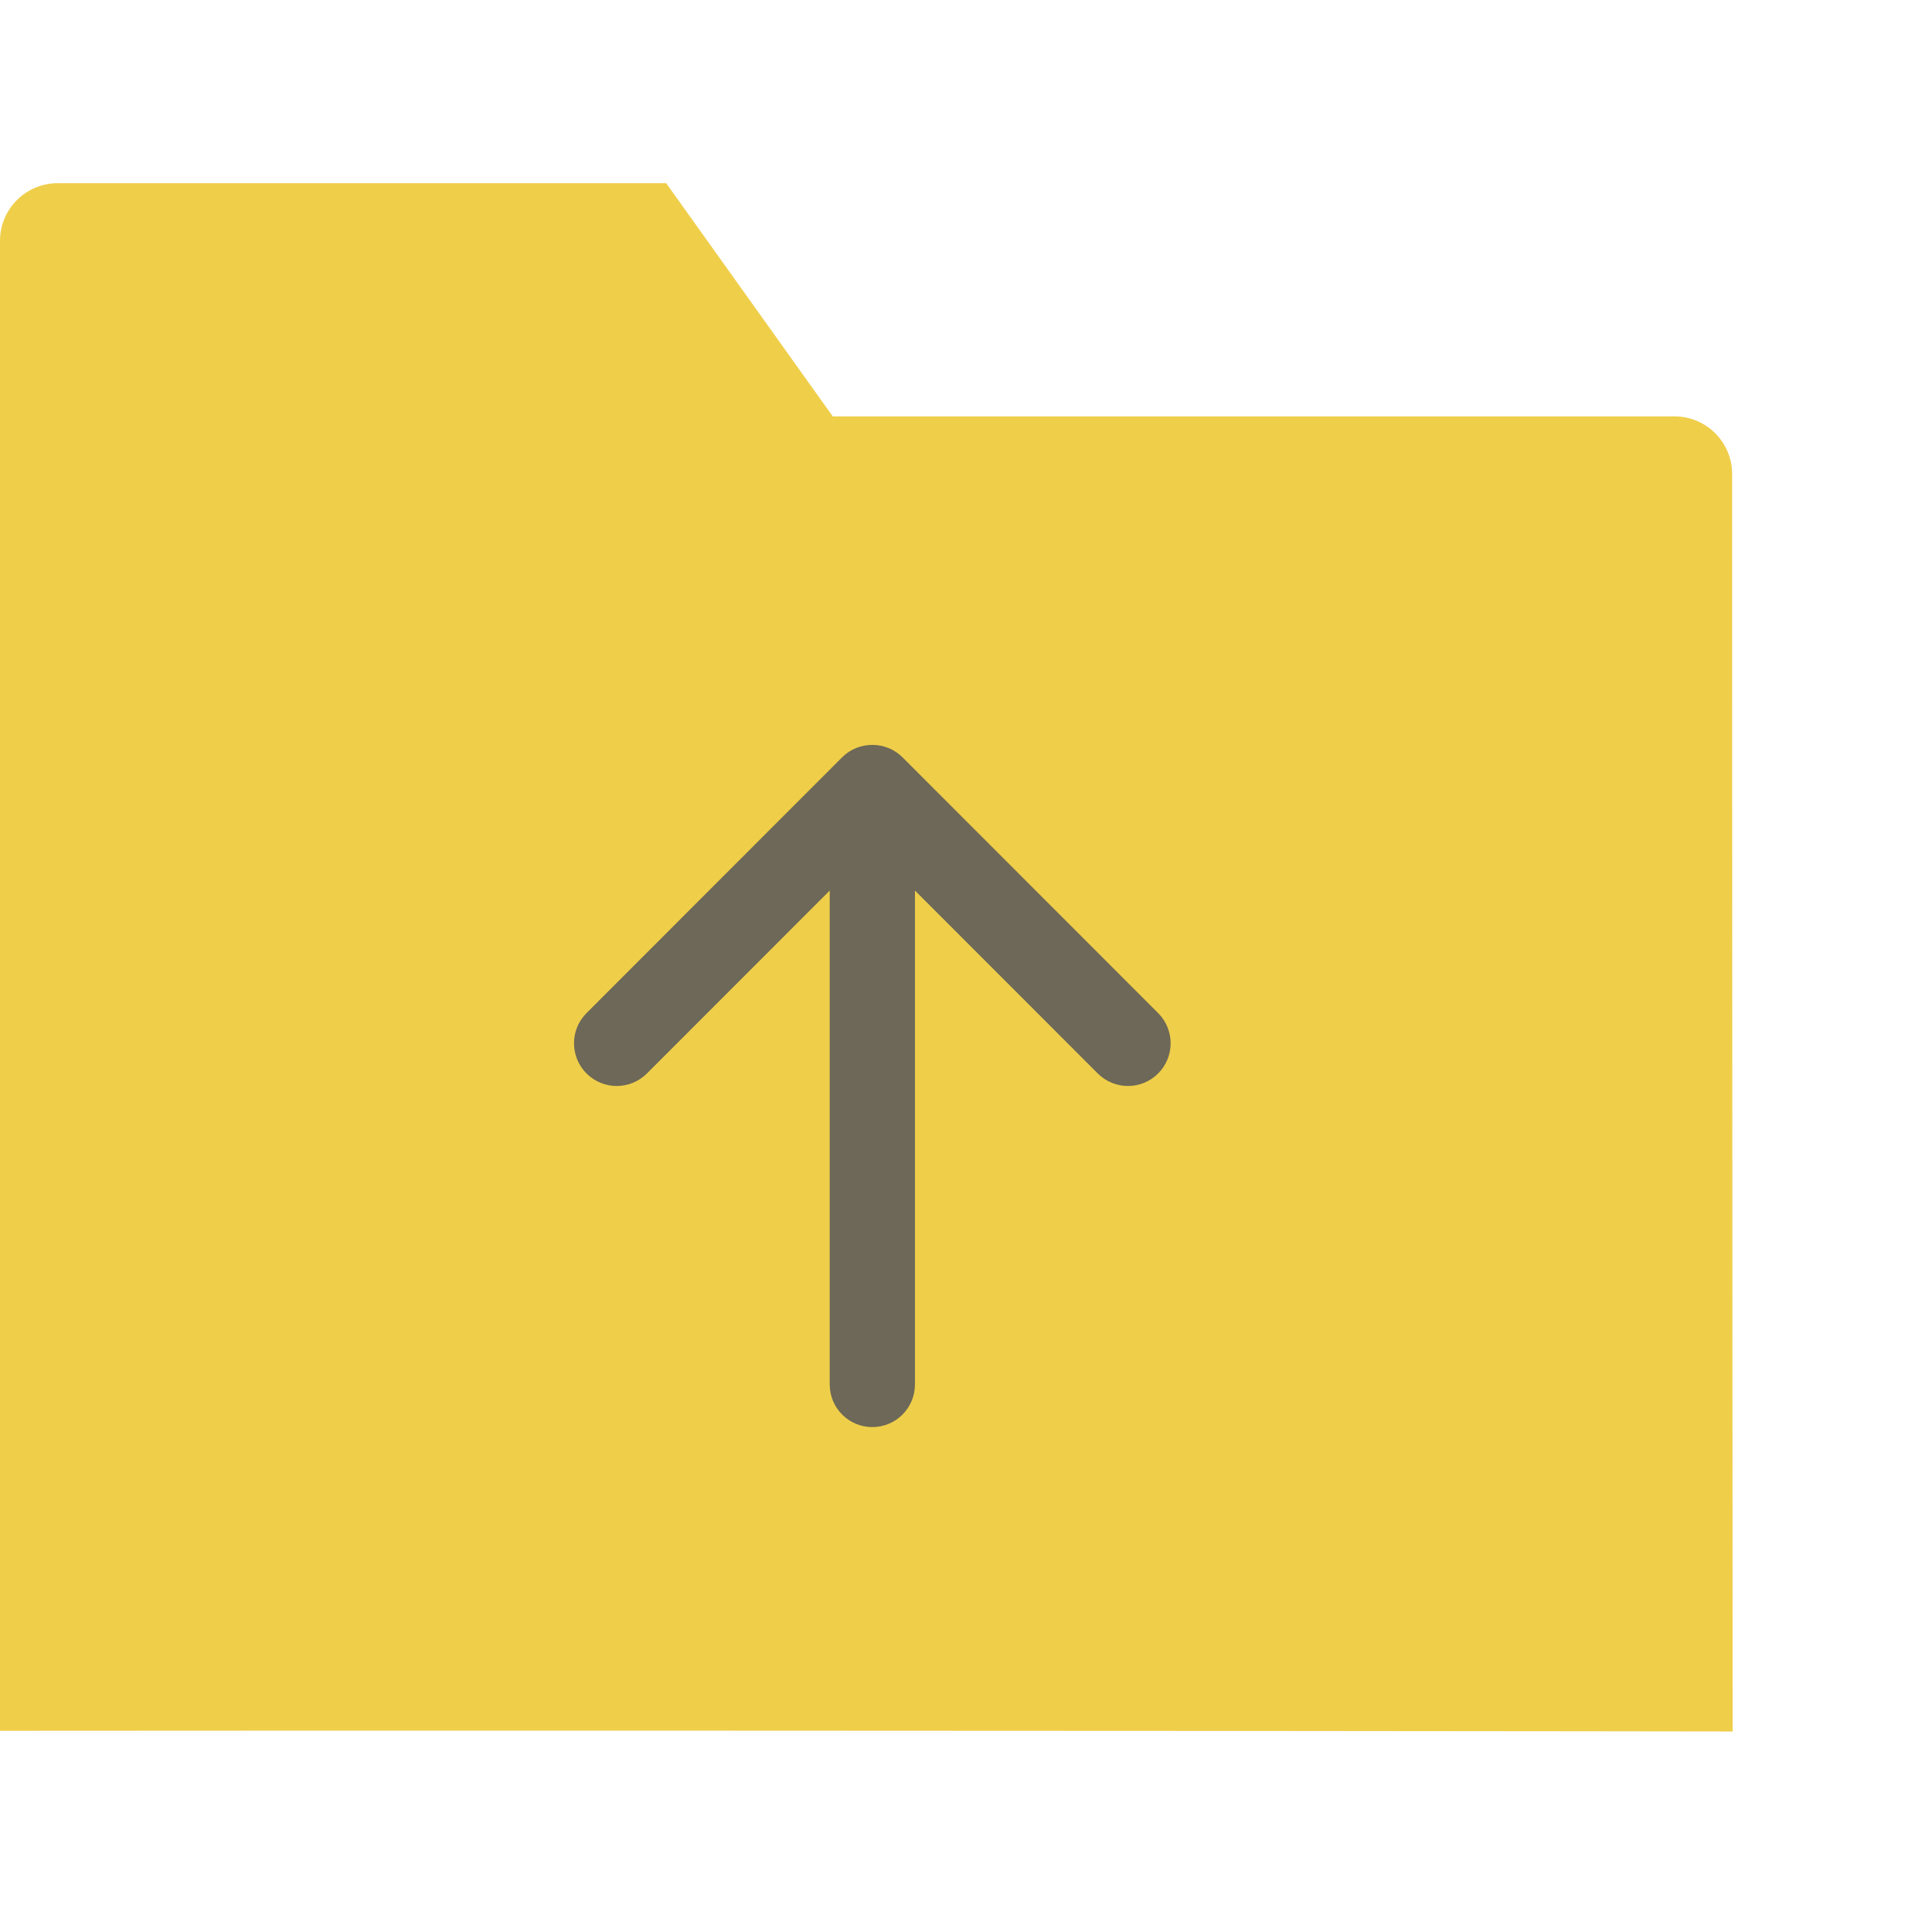
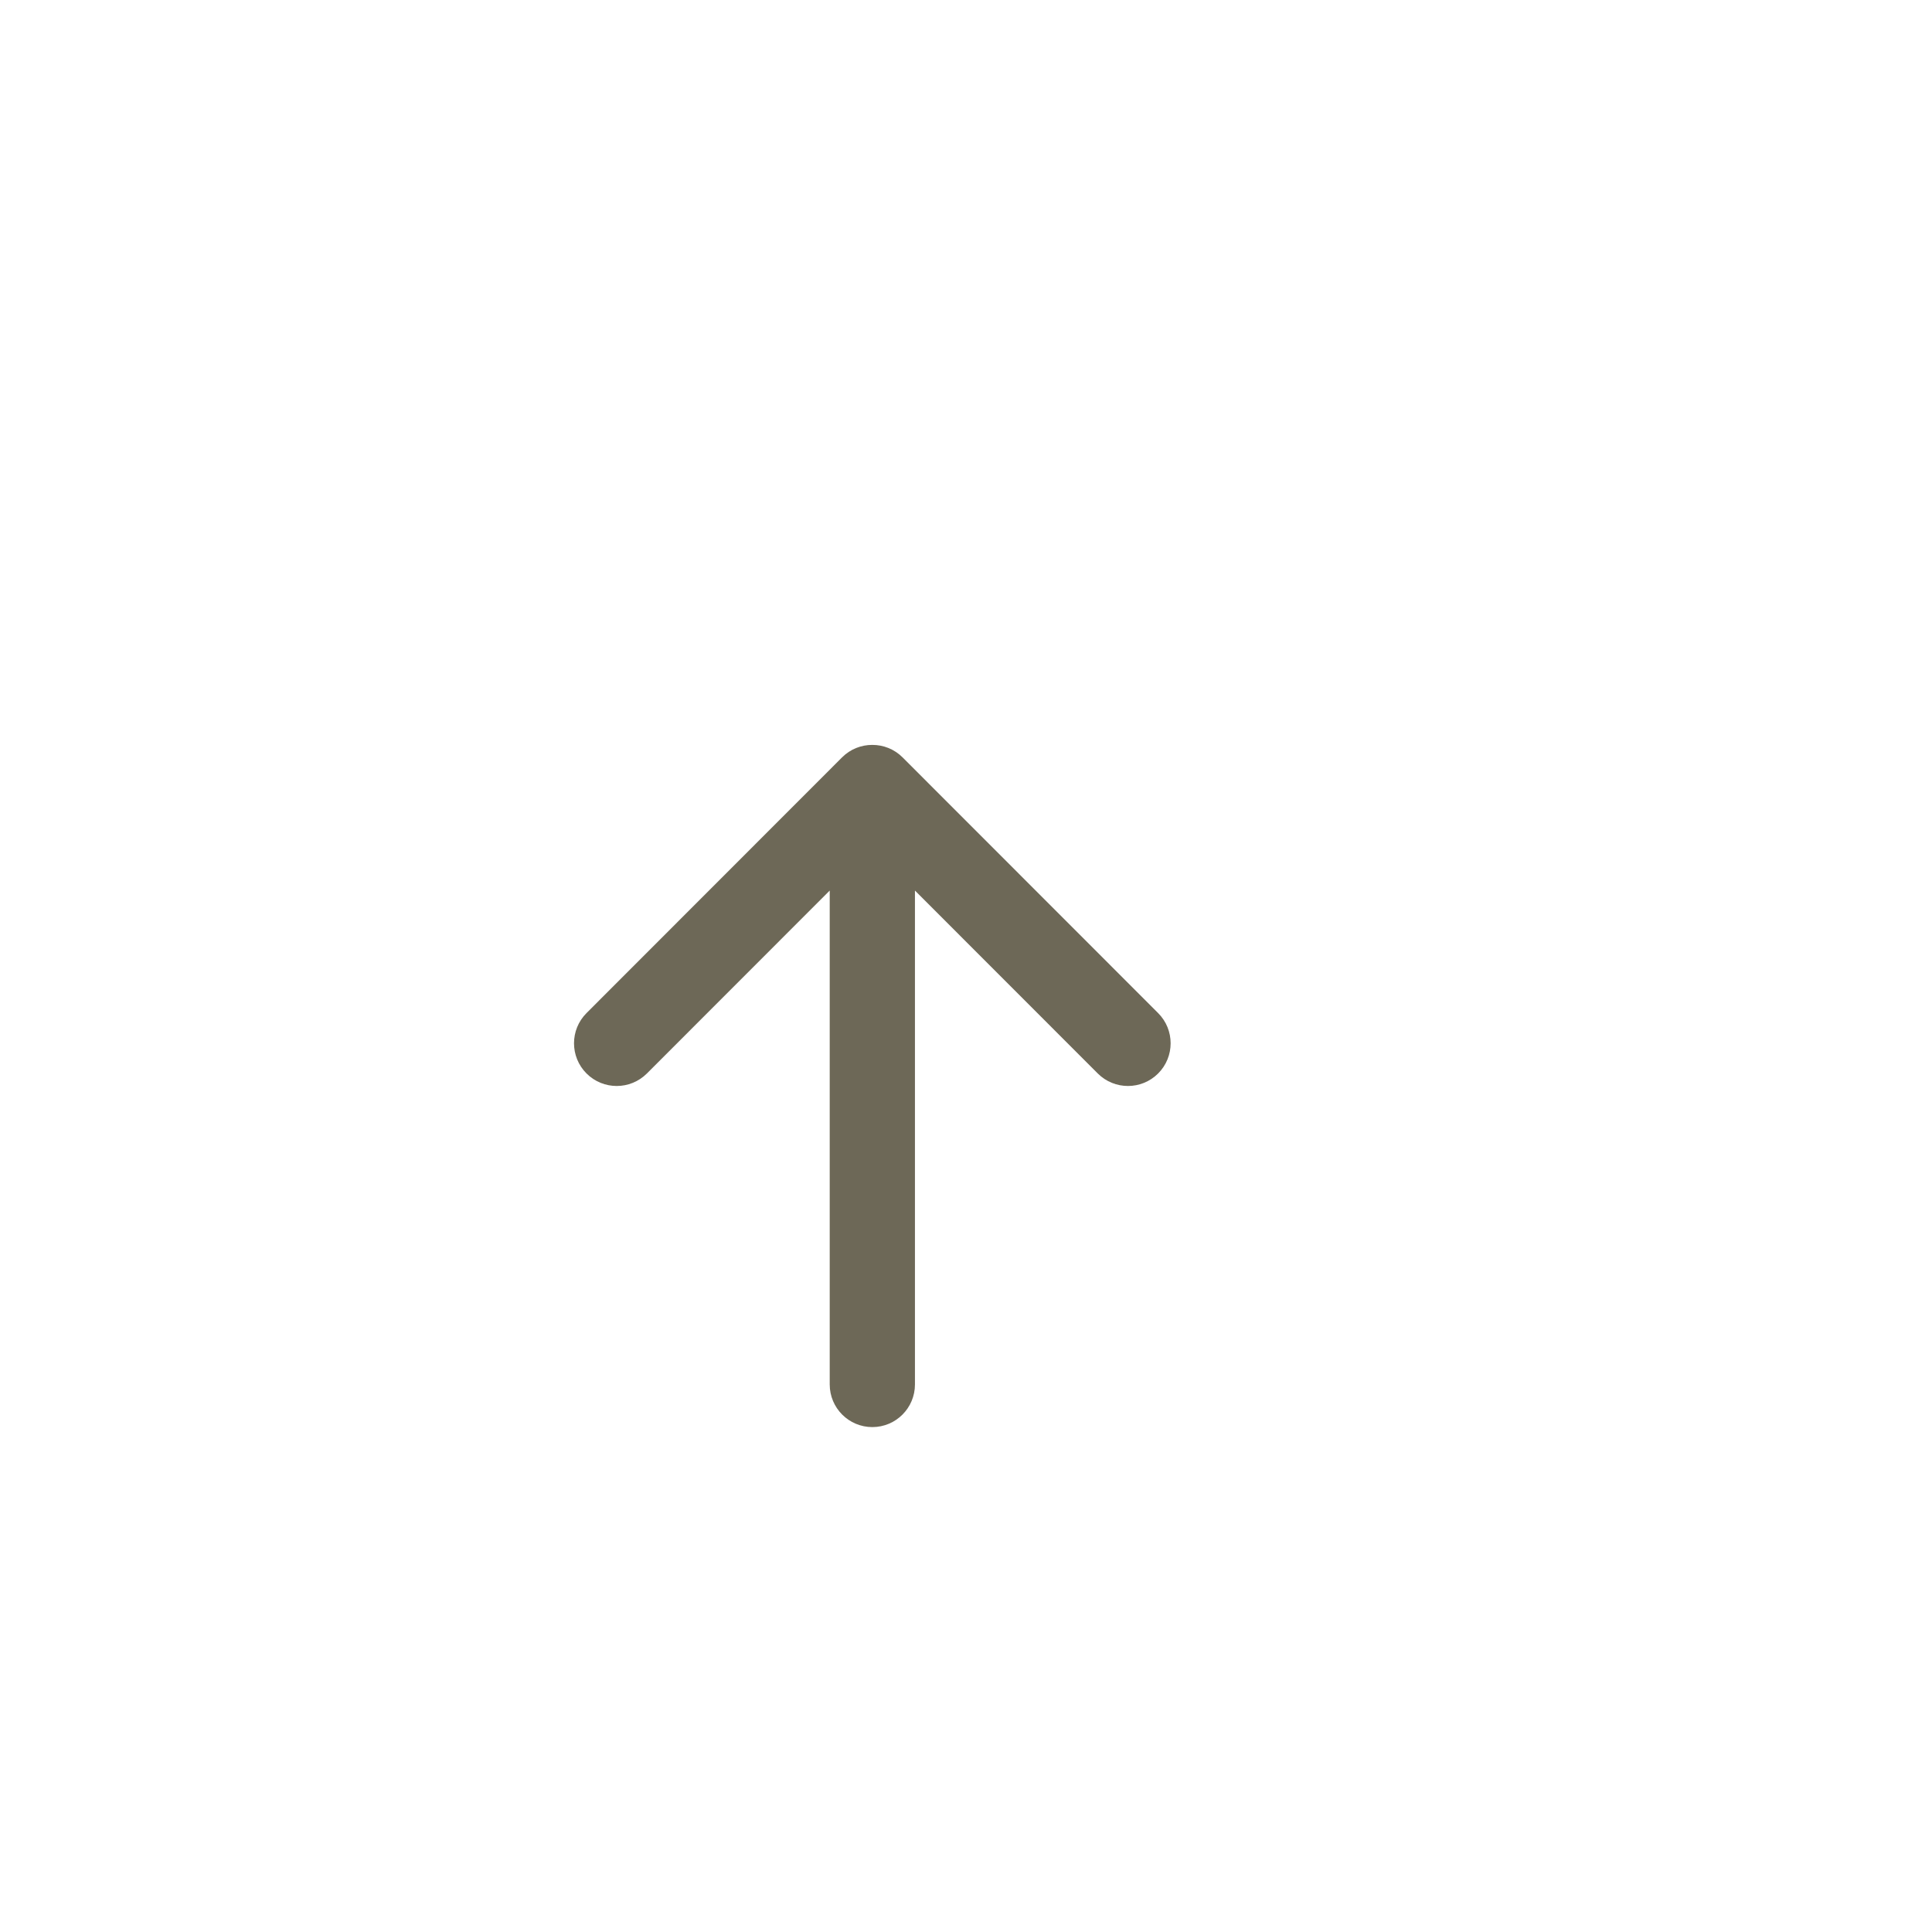
<svg xmlns="http://www.w3.org/2000/svg" xmlns:ns1="http://sodipodi.sourceforge.net/DTD/sodipodi-0.dtd" xmlns:ns2="http://www.inkscape.org/namespaces/inkscape" xmlns:ns3="http://www.openswatchbook.org/uri/2009/osb" version="1.1" id="Capa_1" x="0px" y="0px" viewBox="0 0 58 58" style="enable-background:new 0 0 58 58;" xml:space="preserve" ns1:docname="folder_up.svg" ns2:version="0.92.1 r15371">
  <defs id="defs41">
    <linearGradient id="linearGradient4610" ns3:paint="solid">
      <stop style="stop-color:#5f5f5f;stop-opacity:0.898;" offset="0" id="stop4608" />
    </linearGradient>
  </defs>
  <ns1:namedview pagecolor="#ffffff" bordercolor="#666666" borderopacity="1" objecttolerance="10" gridtolerance="10" guidetolerance="10" ns2:pageopacity="0" ns2:pageshadow="2" ns2:window-width="1920" ns2:window-height="1027" id="namedview39" showgrid="false" ns2:zoom="11.508772" ns2:cx="10.454007" ns2:cy="22.069883" ns2:window-x="-8" ns2:window-y="-8" ns2:window-maximized="1" ns2:current-layer="g6" />
  <g id="g6">
-     <path style="fill:#efce4a;fill-opacity:1" d="M 50.268,12.5 H 25 l -5,-7 H 1.732 C 0.776,5.5 0,6.275 0,7.232 V 51.96 c 25.999,-0.019 52.016,0.02 52.016,0.02 0,0 -0.016,-19.908 -0.016,-37.748 C 52,13.275 51.224,12.5 50.268,12.5 Z" id="path4" ns2:connector-curvature="0" ns1:nodetypes="sccssccss" />
-   </g>
+     </g>
  <g id="g8" />
  <g id="g10" />
  <g id="g12" />
  <g id="g14" />
  <g id="g16" />
  <g id="g18" />
  <g id="g20" />
  <g id="g22" />
  <g id="g24" />
  <g id="g26" />
  <g id="g28" />
  <g id="g30" />
  <g id="g32" />
  <g id="g34" />
  <g id="g36" />
  <g id="g9" transform="matrix(0,-0.053,0.053,0,9.34,51.683)" style="opacity:1;fill:#6d6857;fill-opacity:1">
    <g id="g7" style="fill:#6d6857;fill-opacity:1">
      <g id="Forward" style="fill:#6d6857;fill-opacity:1">
        <g id="g4" style="fill:#6d6857;fill-opacity:1">
          <path d="M 546.154,300.741 401.313,155.996 c -9.444,-9.443 -24.769,-9.443 -34.213,0 -9.443,9.443 -9.443,24.756 0,34.2 l 103.614,103.553 H 190.959 c -13.344,0 -24.152,10.808 -24.152,24.14 0,13.331 10.808,24.139 24.152,24.139 H 470.714 L 367.101,445.582 c -9.443,9.444 -9.443,24.756 0,34.188 9.444,9.444 24.769,9.444 34.213,0 L 546.142,335.025 c 4.734,-4.734 7.089,-10.929 7.076,-17.136 0.025,-6.208 -2.33,-12.415 -7.064,-17.149 z" id="path2-2" ns2:connector-curvature="0" style="fill:#6d6857;fill-opacity:1;stroke-width:0.631" />
        </g>
      </g>
    </g>
  </g>
  <g id="g11" transform="matrix(0,-0.062,0.062,0,6.348,51.705)" />
  <g id="g13" transform="matrix(0,-0.062,0.062,0,6.348,51.705)" />
  <g id="g15" transform="matrix(0,-0.062,0.062,0,6.348,51.705)" />
  <g id="g17" transform="matrix(0,-0.062,0.062,0,6.348,51.705)" />
  <g id="g19" transform="matrix(0,-0.062,0.062,0,6.348,51.705)" />
  <g id="g21" transform="matrix(0,-0.062,0.062,0,6.348,51.705)" />
  <g id="g23" transform="matrix(0,-0.062,0.062,0,6.348,51.705)" />
  <g id="g25" transform="matrix(0,-0.062,0.062,0,6.348,51.705)" />
  <g id="g27" transform="matrix(0,-0.062,0.062,0,6.348,51.705)" />
  <g id="g29" transform="matrix(0,-0.062,0.062,0,6.348,51.705)" />
  <g id="g31" transform="matrix(0,-0.062,0.062,0,6.348,51.705)" />
  <g id="g33" transform="matrix(0,-0.062,0.062,0,6.348,51.705)" />
  <g id="g35" transform="matrix(0,-0.062,0.062,0,6.348,51.705)" />
  <g id="g37" transform="matrix(0,-0.062,0.062,0,6.348,51.705)" />
  <g id="g39" transform="matrix(0,-0.062,0.062,0,6.348,51.705)" />
</svg>